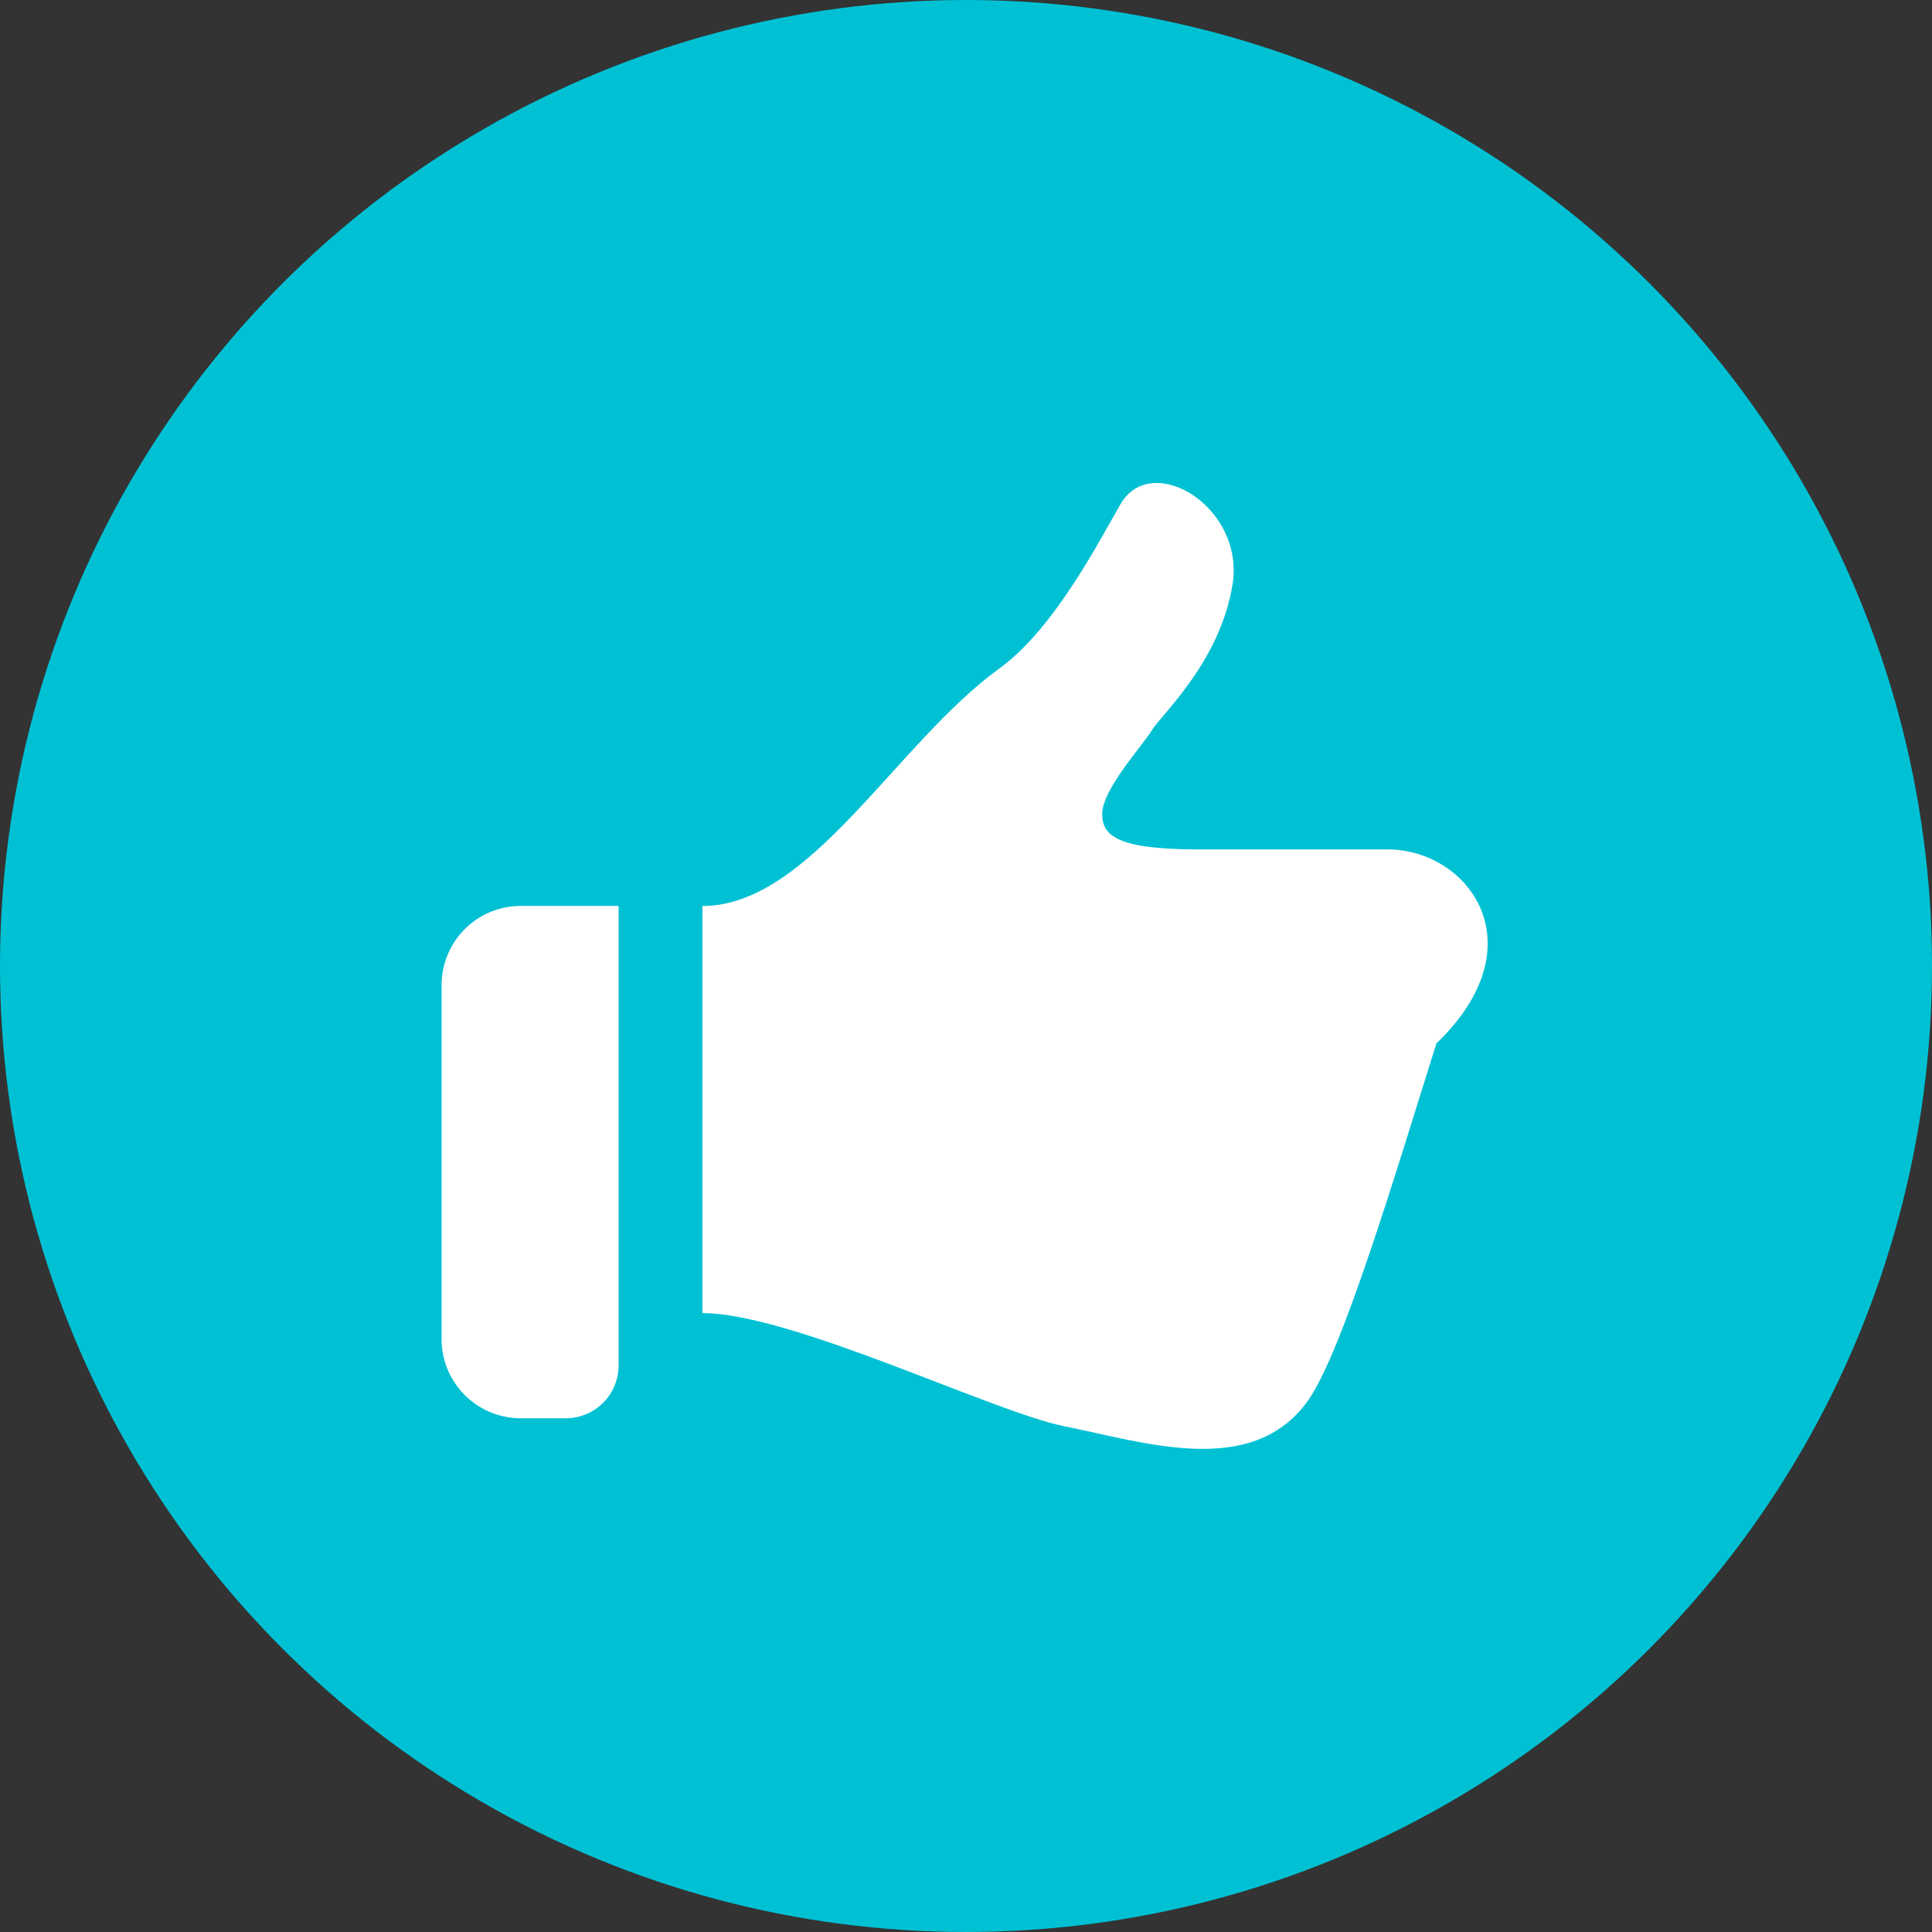
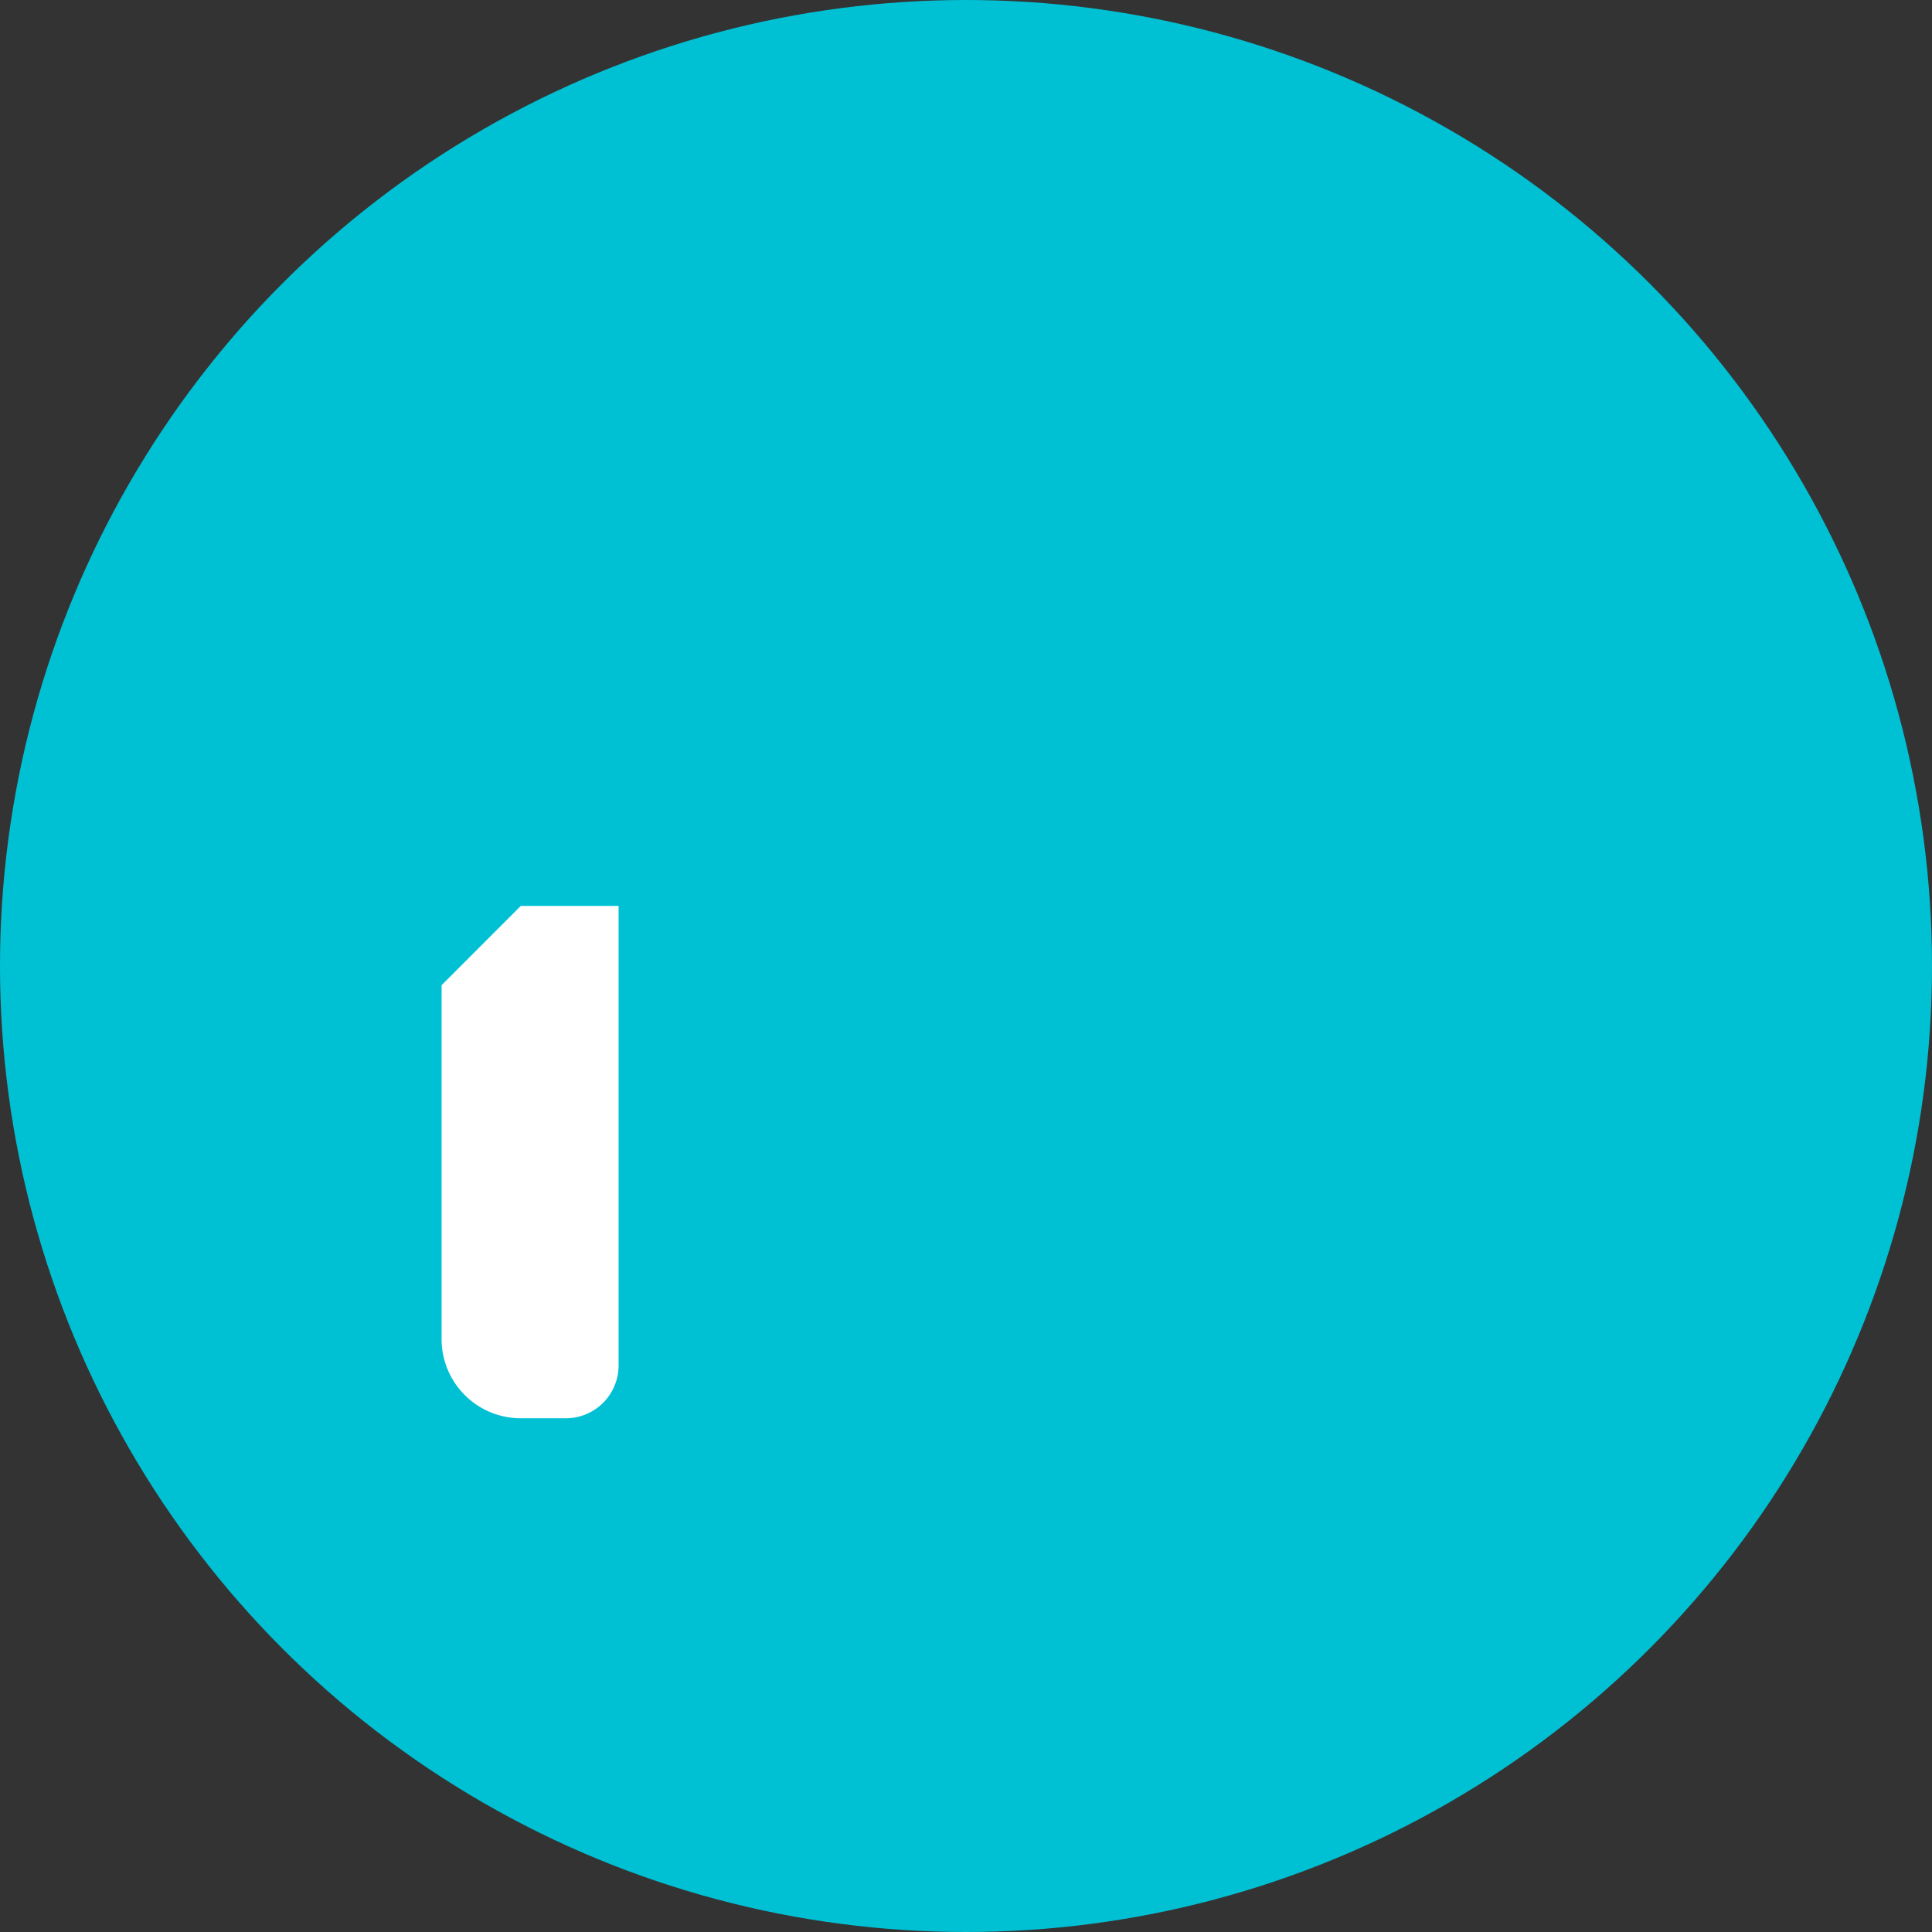
<svg xmlns="http://www.w3.org/2000/svg" width="140" height="140" viewBox="0 0 140 140">
  <rect x="0" y="0" width="140" height="140" fill="#333333" stroke="none" />
  <g id="a2" transform="translate(-454.001 -1274)">
    <circle id="楕円形_105" data-name="楕円形 105" cx="70" cy="70" r="70" transform="translate(454.001 1274)" fill="#00c1d4" />
    <g id="いいねの手のアイコン" transform="translate(486 1289.401)">
-       <path id="パス_5413" data-name="パス 5413" d="M177.283,46.15h-13.7c-5.848,0-6.972-.985-6.972-2.561,0-1.8,2.924-4.946,3.6-6.073s4.948-4.946,5.848-10.57-5.848-9.672-8.1-5.848c-1.335,2.269-4.724,9-8.772,11.921-7.509,5.425-13.72,17.232-21.544,17.232v29.5c6.447,0,21.054,7.167,26.229,8.2,5.86,1.173,13.517,3.761,17.581-1.758,2.505-3.4,6.431-16.614,9.378-25.983C188.3,53.037,183.143,46.15,177.283,46.15Z" transform="translate(-108.742 0)" fill="#fff" />
-       <path id="パス_5414" data-name="パス 5414" d="M0,232.375v25.643a5.738,5.738,0,0,0,5.737,5.739H9a3.826,3.826,0,0,0,3.826-3.826v-33.3H5.738A5.738,5.738,0,0,0,0,232.375Z" transform="translate(0 -176.385)" fill="#fff" />
+       <path id="パス_5414" data-name="パス 5414" d="M0,232.375v25.643a5.738,5.738,0,0,0,5.737,5.739H9a3.826,3.826,0,0,0,3.826-3.826v-33.3H5.738Z" transform="translate(0 -176.385)" fill="#fff" />
    </g>
  </g>
</svg>